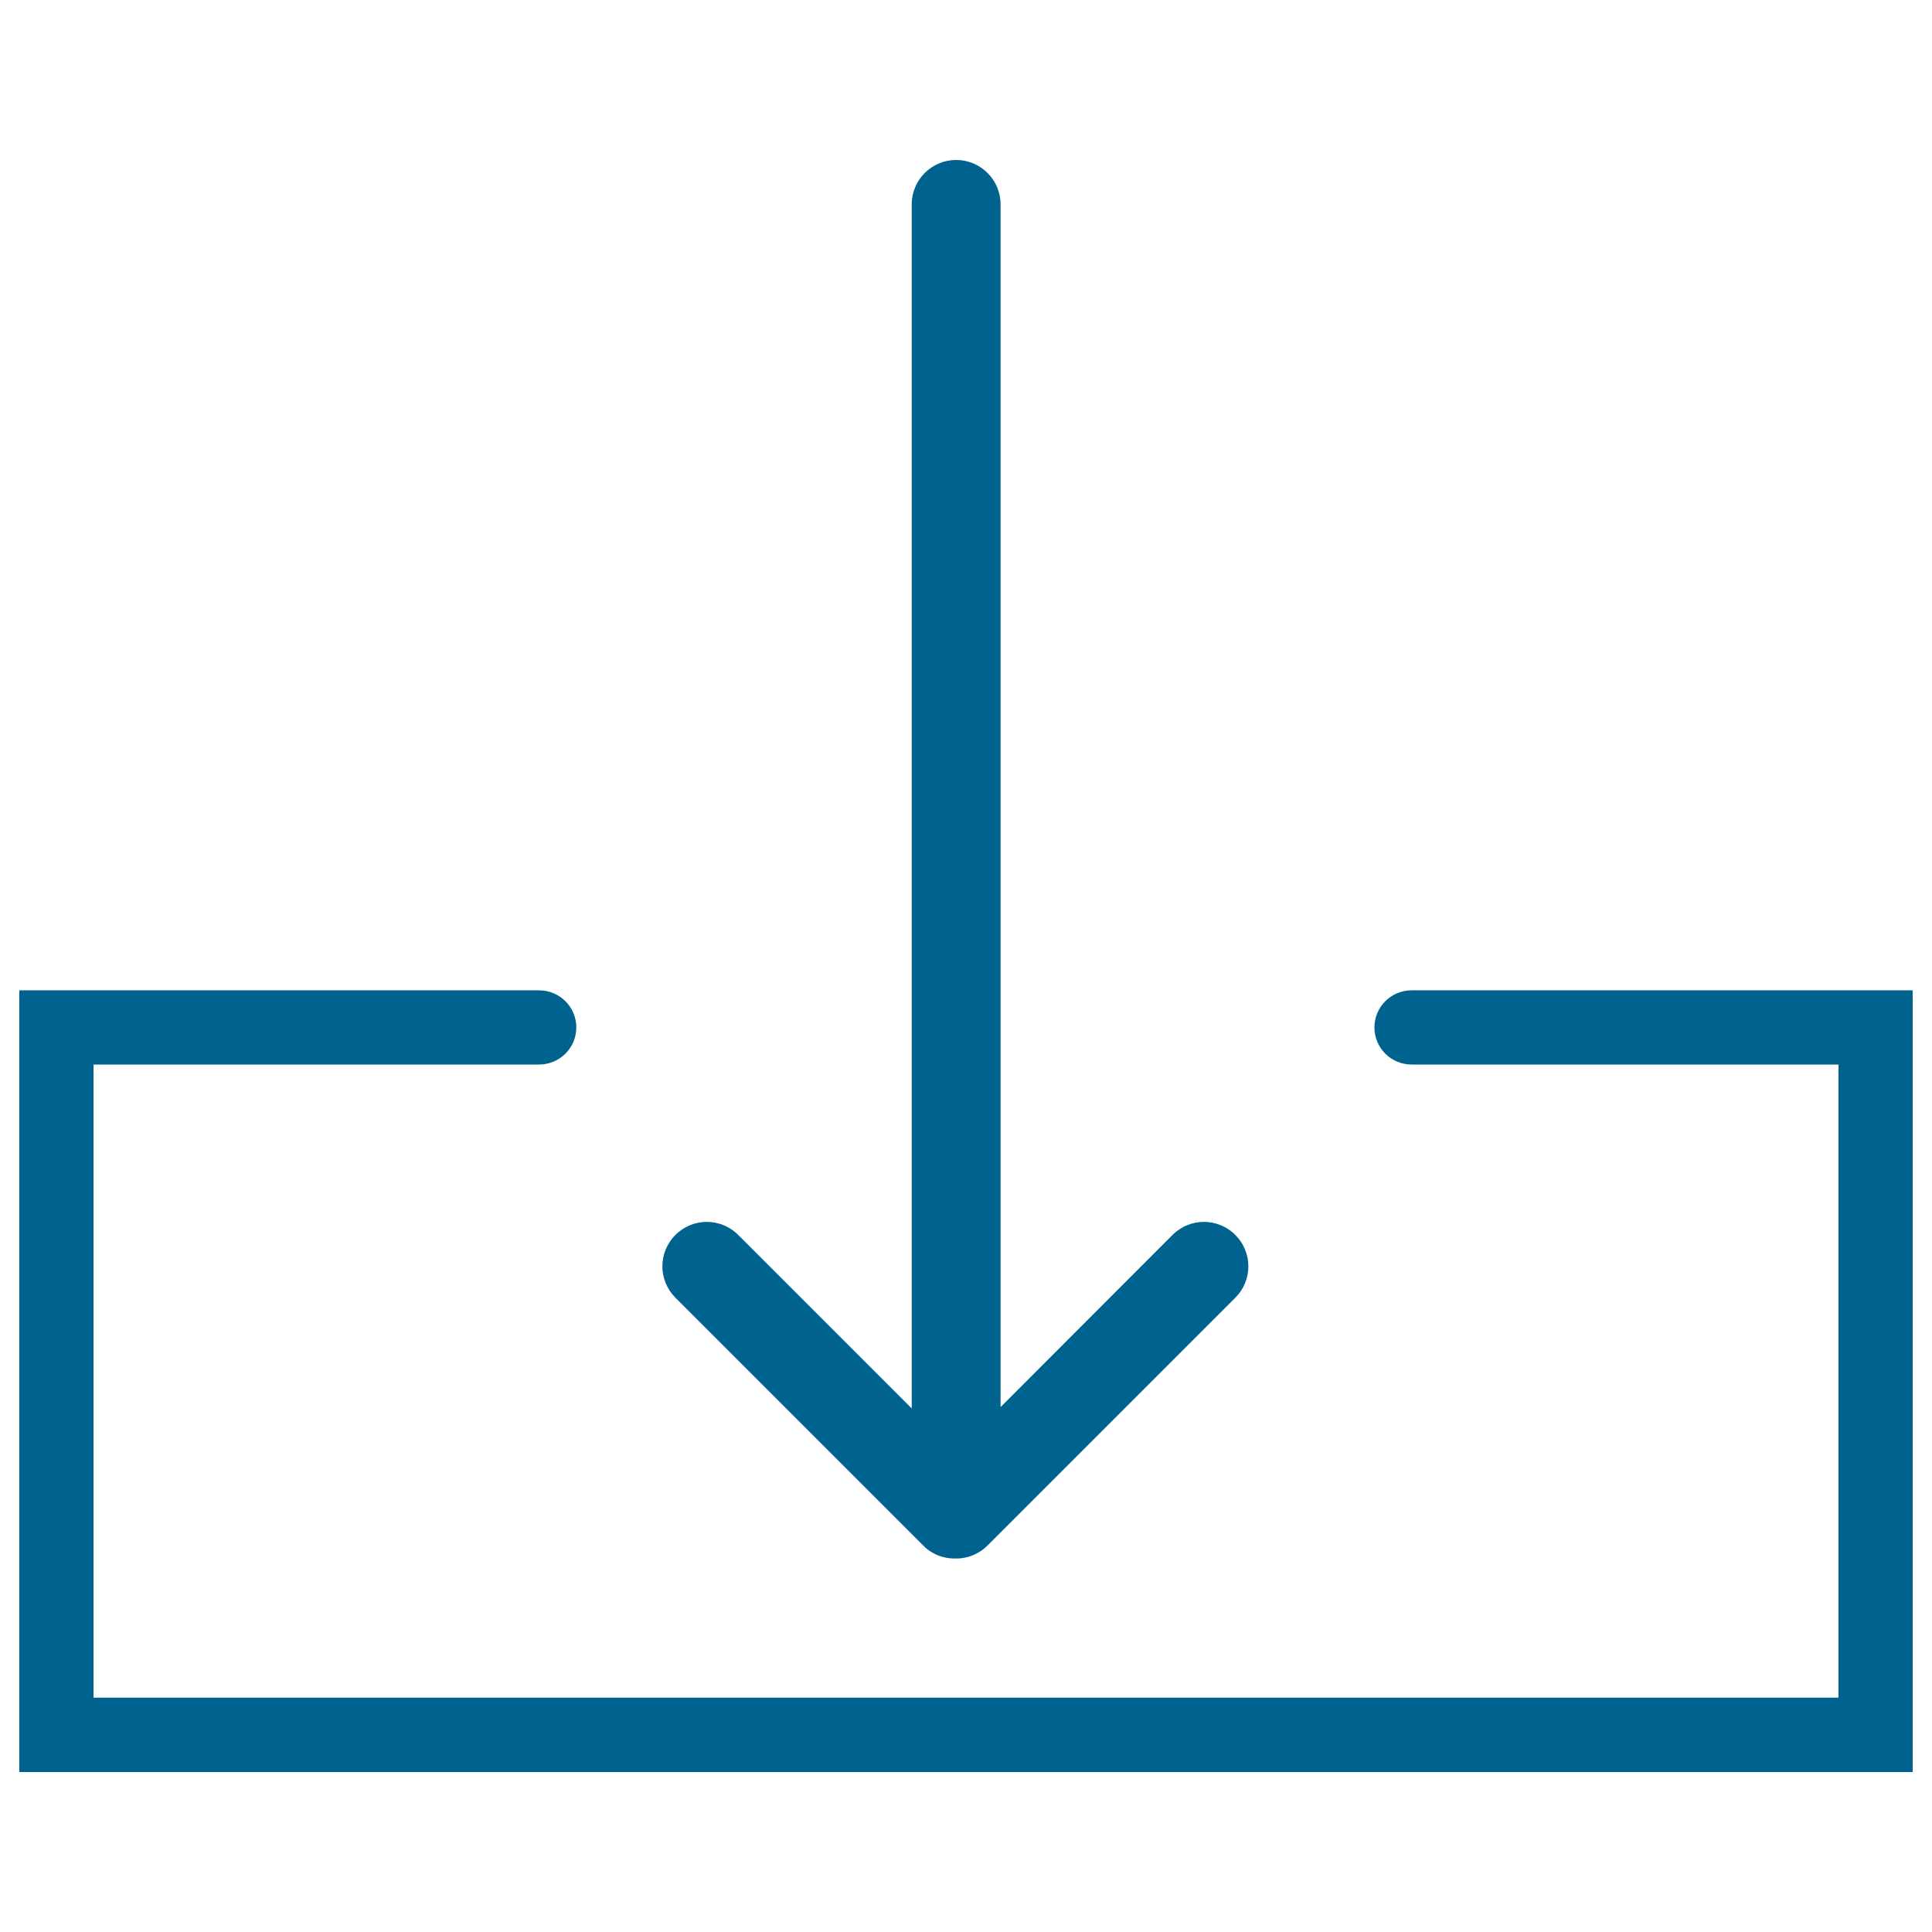
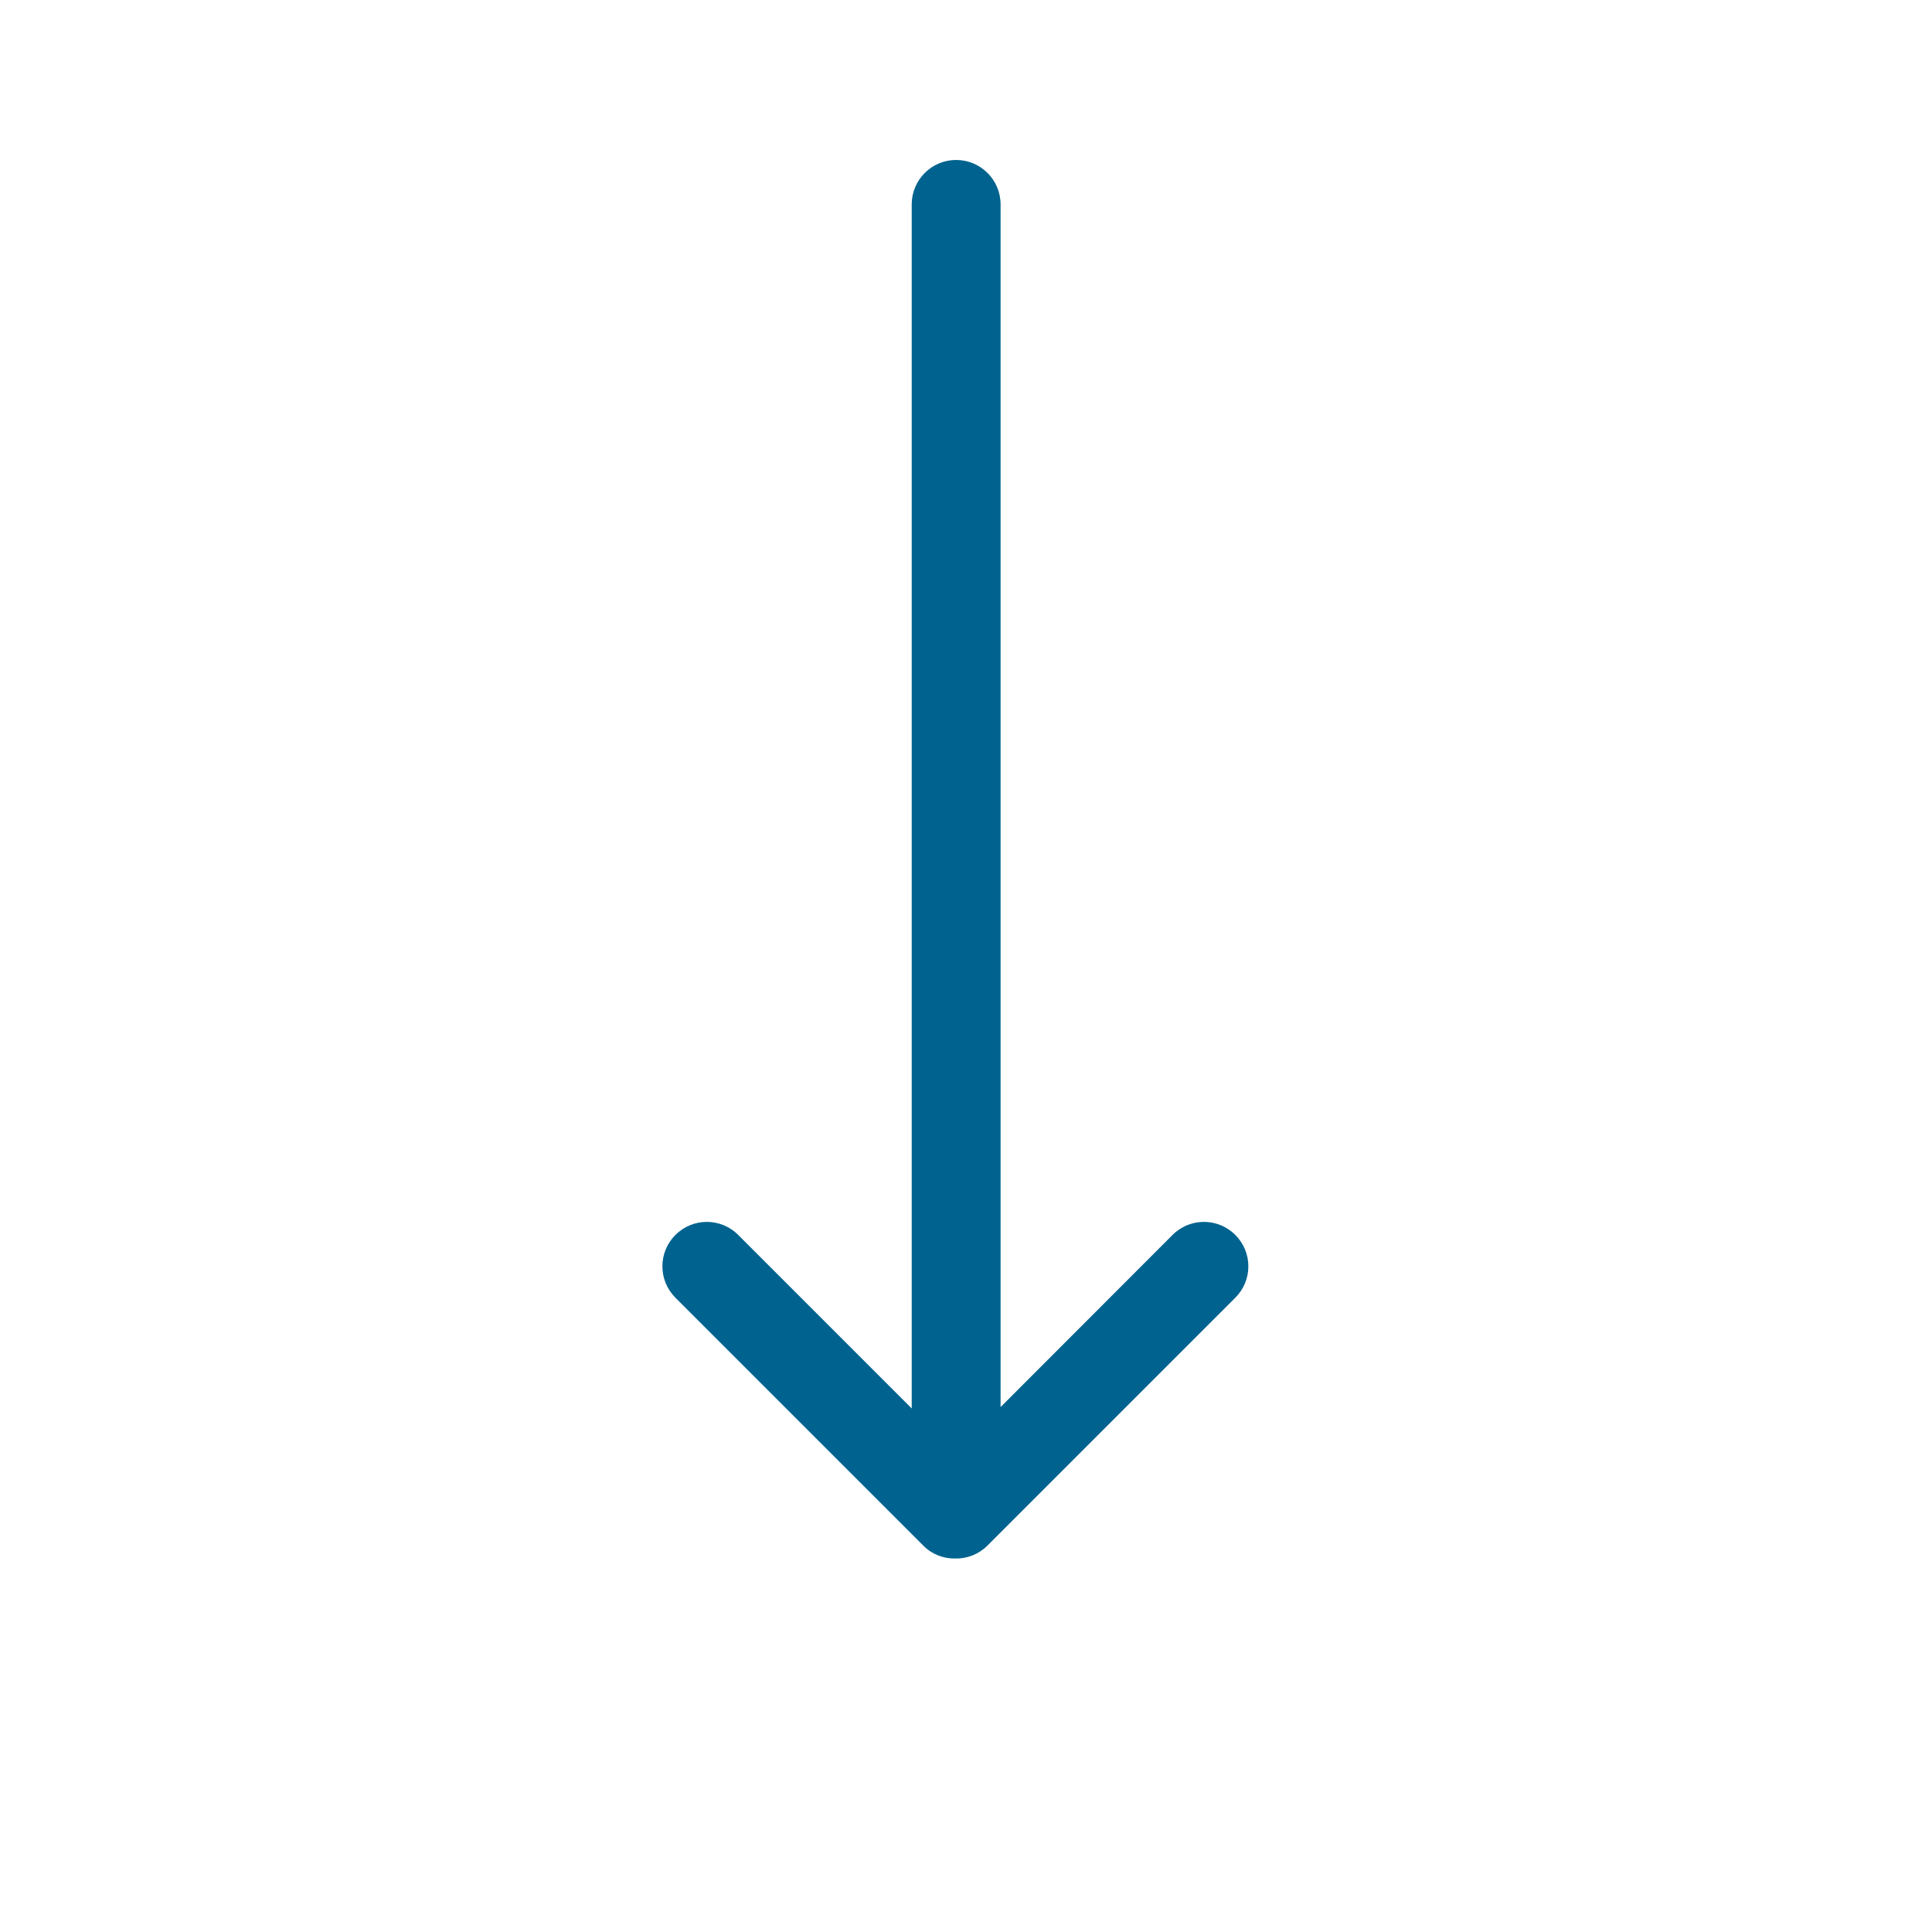
<svg xmlns="http://www.w3.org/2000/svg" version="1.1" id="Ebene_1" x="0px" y="0px" width="595.281px" height="595.281px" viewBox="0 0 595.281 595.281" xml:space="preserve">
  <g>
    <g>
      <g>
-         <path fill="#00638F" d="M434.912,305.14c-6.311,0-11.43,5.12-11.43,11.43s5.119,11.43,11.43,11.43h131.557v195.073H28.812V328     h137.271c6.37,0,11.489-5.12,11.489-11.43s-5.12-11.43-11.489-11.43H5.953v240.851h583.375V305.14H434.912z" />
        <path fill="#00638F" d="M284.484,476.224c2.619,2.679,6.131,3.988,9.644,3.988c0.06,0,0.119-0.06,0.238-0.06     s0.179,0.06,0.238,0.06c3.512,0,7.024-1.369,9.644-3.988l76.375-76.375c5.357-5.357,5.357-13.988,0-19.346     c-5.357-5.358-13.99-5.358-19.348,0l-52.979,53.039V62.98c0-7.56-6.133-13.691-13.692-13.691c-7.56,0-13.691,6.132-13.691,13.691     V433.96l-53.456-53.456c-5.357-5.358-13.989-5.358-19.347,0c-5.357,5.357-5.357,13.988,0,19.346L284.484,476.224z" />
      </g>
    </g>
  </g>
</svg>